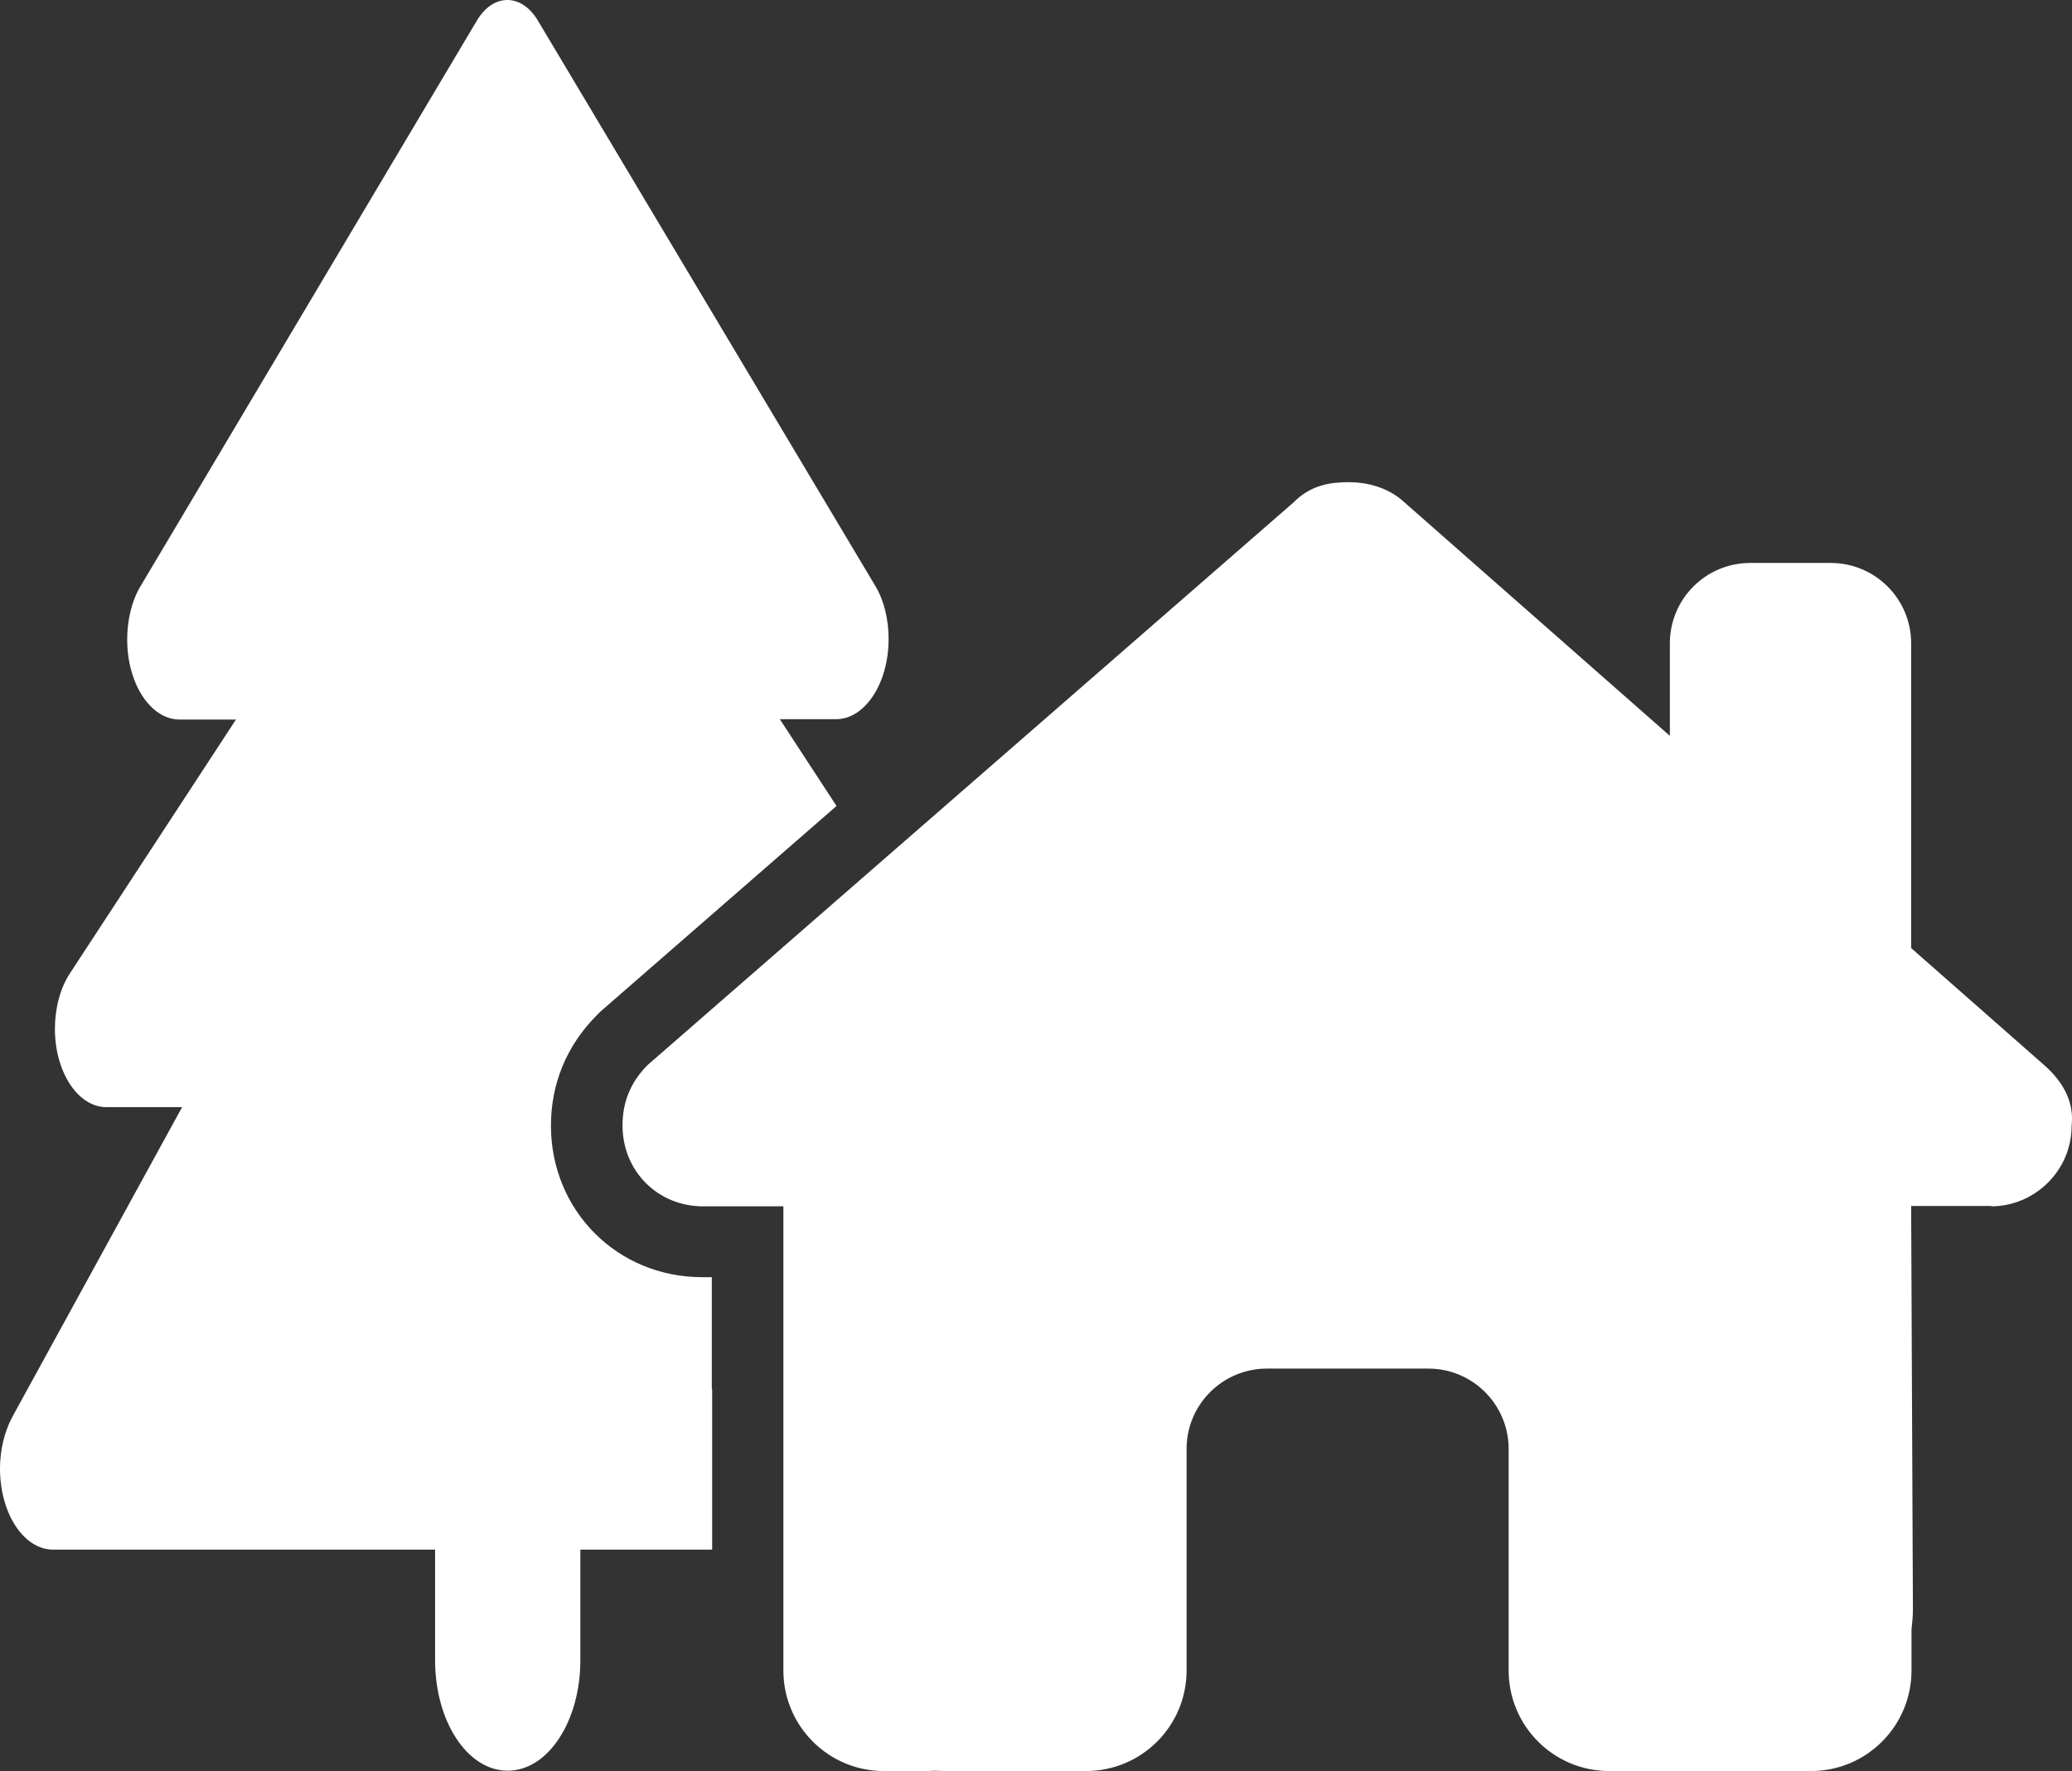
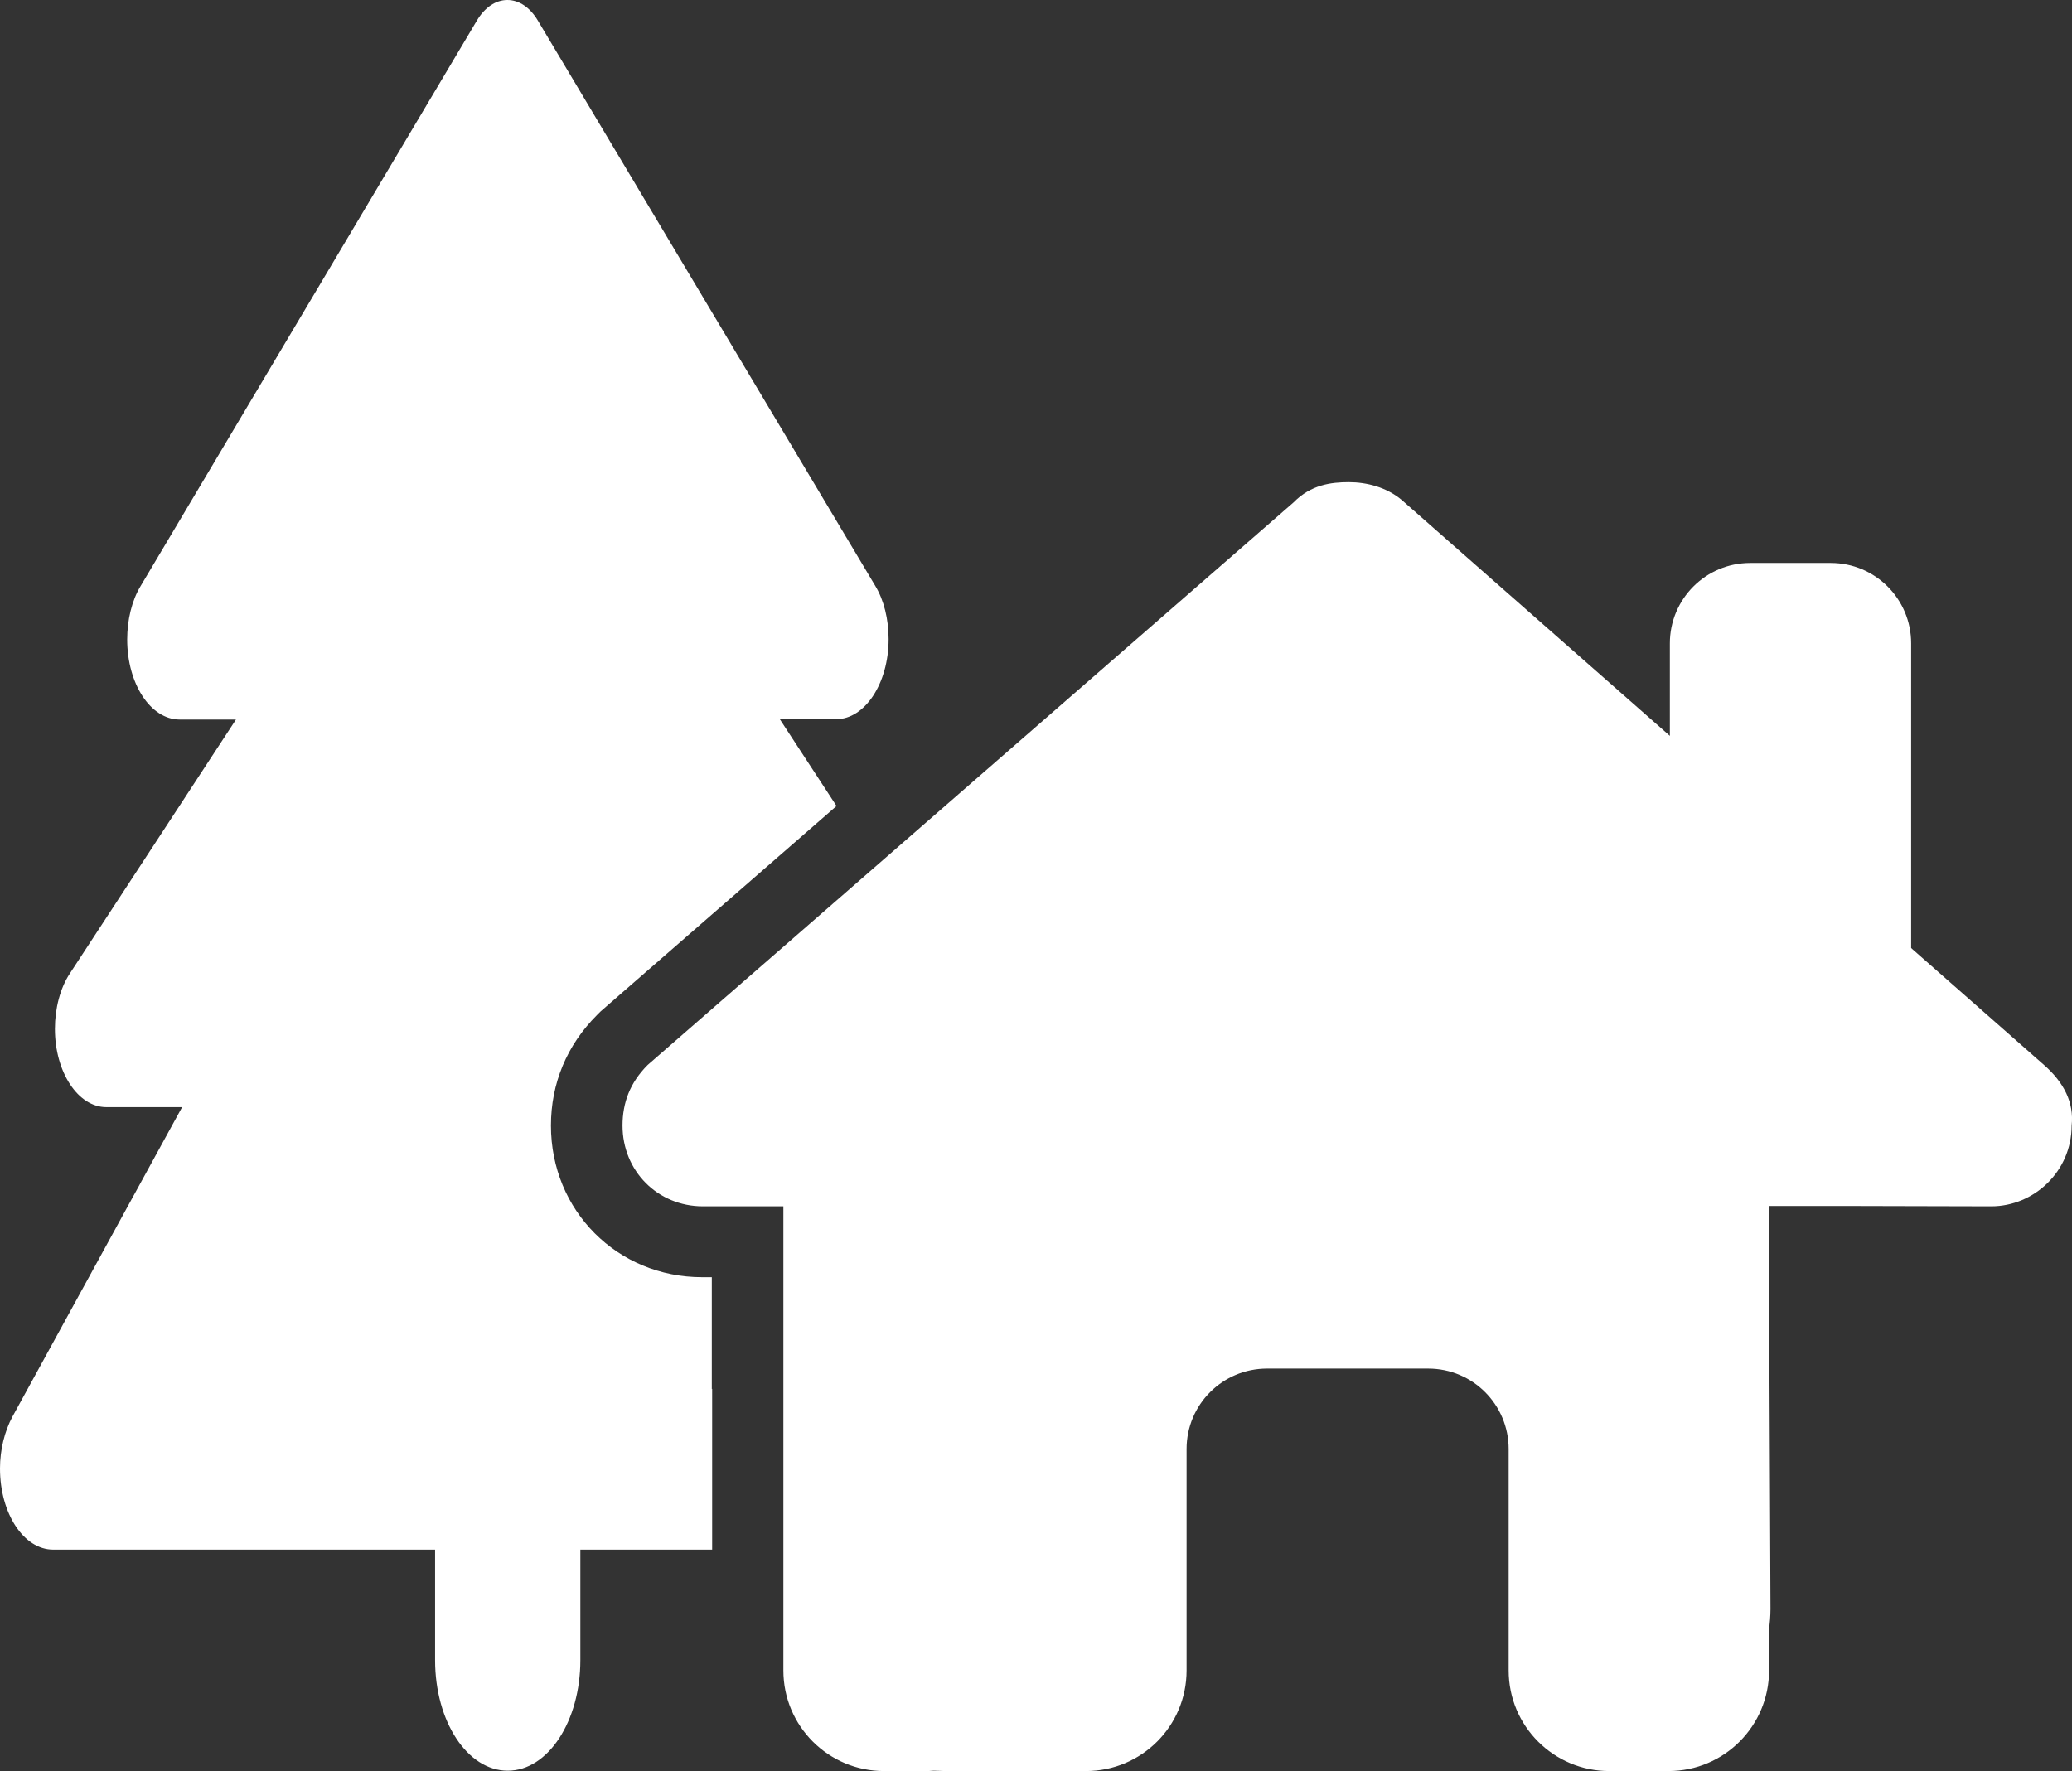
<svg xmlns="http://www.w3.org/2000/svg" id="Layer_2" viewBox="0 0 58.48 50">
  <rect x="0" y="0" width="58.48" height="50" fill="#333333" stroke="none" />
  <defs>
    <style>      .cls-1 {        fill: #fff;      }    </style>
  </defs>
  <g id="Footer">
-     <path class="cls-1" d="M20.09,39.21c0-.1,0-.19,0-.28v-2.88h-.27c-2.4,0-4.27-1.88-4.27-4.28,0-1.19.45-2.27,1.3-3.12l.05-.05.05-.05,6.66-5.8-1.6-2.45h1.59c.81,0,1.48-1.01,1.48-2.26,0-.56-.13-1.1-.38-1.51L15.18.58c-.22-.37-.53-.58-.86-.58s-.64.21-.86.58L3.97,16.54c-.25.41-.38.96-.38,1.51,0,1.25.66,2.26,1.48,2.26h1.59l-4.69,7.17c-.27.41-.42.98-.42,1.56,0,1.22.65,2.21,1.45,2.21h2.14L.35,39.99c-.22.41-.35.93-.35,1.46,0,1.27.67,2.29,1.5,2.29h10.78v3.12c0,1.73.91,3.12,2.05,3.12s2.05-1.4,2.05-3.12v-3.12h3.72v-4.54ZM56.2,34.05c1.21,0,2.27-.99,2.27-2.28.07-.64-.21-1.21-.78-1.71l-3.75-3.3v-8.6c0-1.26-1.02-2.27-2.27-2.27h-2.27c-1.26,0-2.27,1.02-2.27,2.27v2.61l-7.57-6.66c-.43-.36-.99-.5-1.49-.5s-1.07.07-1.56.57l-18.23,15.88c-.5.5-.71,1.07-.71,1.71,0,1.28.99,2.28,2.27,2.28h2.27v4.95c0,.06,0,.13,0,.2v7.95c0,1.57,1.27,2.84,2.84,2.84h1.14c.09,0,.17,0,.26-.01.11,0,.21.01.32.01h3.98c1.57,0,2.84-1.27,2.84-2.84v-6.25c0-1.26,1.02-2.27,2.27-2.27h4.55c1.26,0,2.27,1.02,2.27,2.27v6.25c0,1.57,1.27,2.84,2.84,2.84h4.02c.1,0,.2,0,.3,0,.08,0,.16,0,.23,0h1.14c1.57,0,2.84-1.27,2.84-2.84v-1.15c.02-.18.04-.38.04-.58l-.05-11.38h2.27Z" />
+     <path class="cls-1" d="M20.09,39.21c0-.1,0-.19,0-.28v-2.88h-.27c-2.4,0-4.27-1.88-4.27-4.28,0-1.19.45-2.27,1.3-3.12l.05-.05.05-.05,6.66-5.8-1.6-2.45h1.59c.81,0,1.48-1.01,1.48-2.26,0-.56-.13-1.1-.38-1.51L15.18.58c-.22-.37-.53-.58-.86-.58s-.64.21-.86.58L3.97,16.54c-.25.41-.38.96-.38,1.51,0,1.25.66,2.26,1.48,2.26h1.59l-4.69,7.17c-.27.41-.42.98-.42,1.56,0,1.22.65,2.21,1.45,2.21h2.14L.35,39.99c-.22.41-.35.93-.35,1.46,0,1.27.67,2.29,1.5,2.29h10.78v3.12c0,1.73.91,3.12,2.05,3.12s2.05-1.4,2.05-3.12v-3.12h3.72v-4.54ZM56.2,34.05c1.21,0,2.27-.99,2.27-2.28.07-.64-.21-1.21-.78-1.71l-3.75-3.3v-8.6c0-1.26-1.02-2.27-2.27-2.27h-2.27c-1.26,0-2.27,1.02-2.27,2.27v2.61l-7.57-6.66c-.43-.36-.99-.5-1.49-.5s-1.07.07-1.56.57l-18.23,15.88c-.5.5-.71,1.07-.71,1.71,0,1.28.99,2.28,2.27,2.28h2.27v4.95c0,.06,0,.13,0,.2v7.95c0,1.57,1.27,2.84,2.84,2.84h1.14c.09,0,.17,0,.26-.01.11,0,.21.01.32.01h3.98c1.57,0,2.84-1.27,2.84-2.84v-6.25c0-1.26,1.02-2.27,2.27-2.27h4.55c1.26,0,2.27,1.02,2.27,2.27v6.25c0,1.57,1.27,2.84,2.84,2.84c.1,0,.2,0,.3,0,.08,0,.16,0,.23,0h1.14c1.57,0,2.84-1.27,2.84-2.84v-1.15c.02-.18.04-.38.04-.58l-.05-11.38h2.27Z" />
  </g>
</svg>